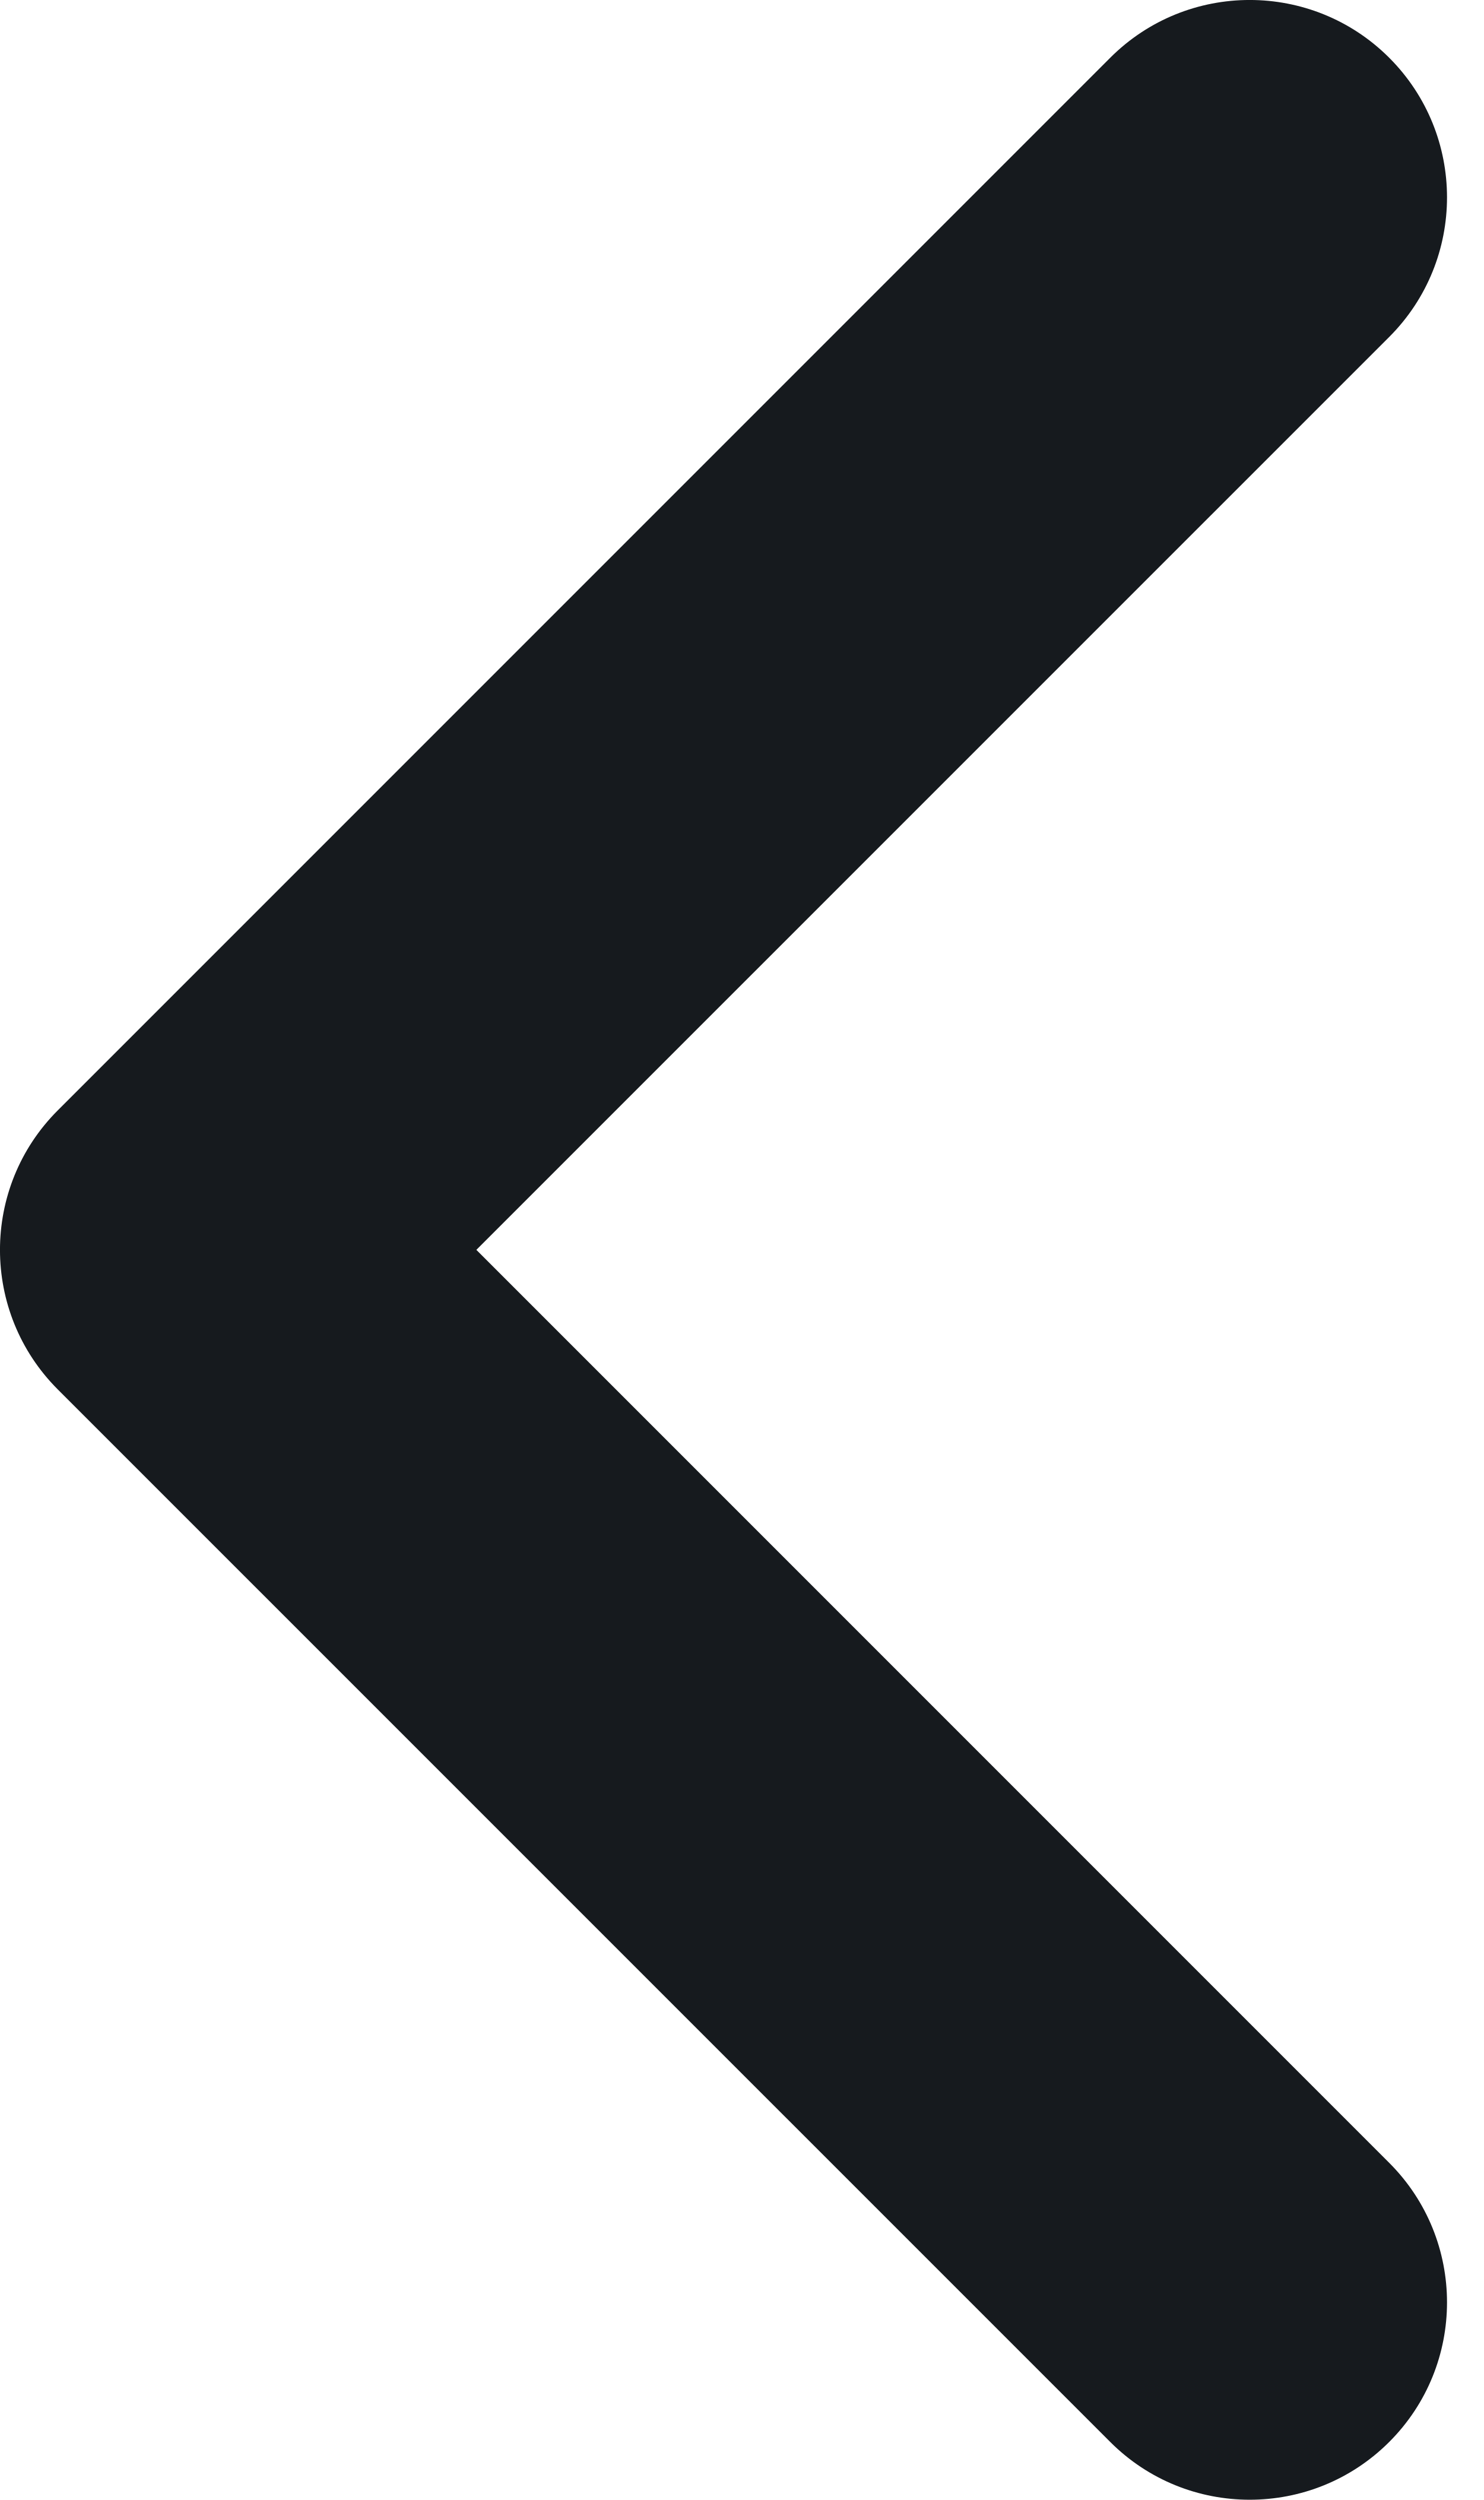
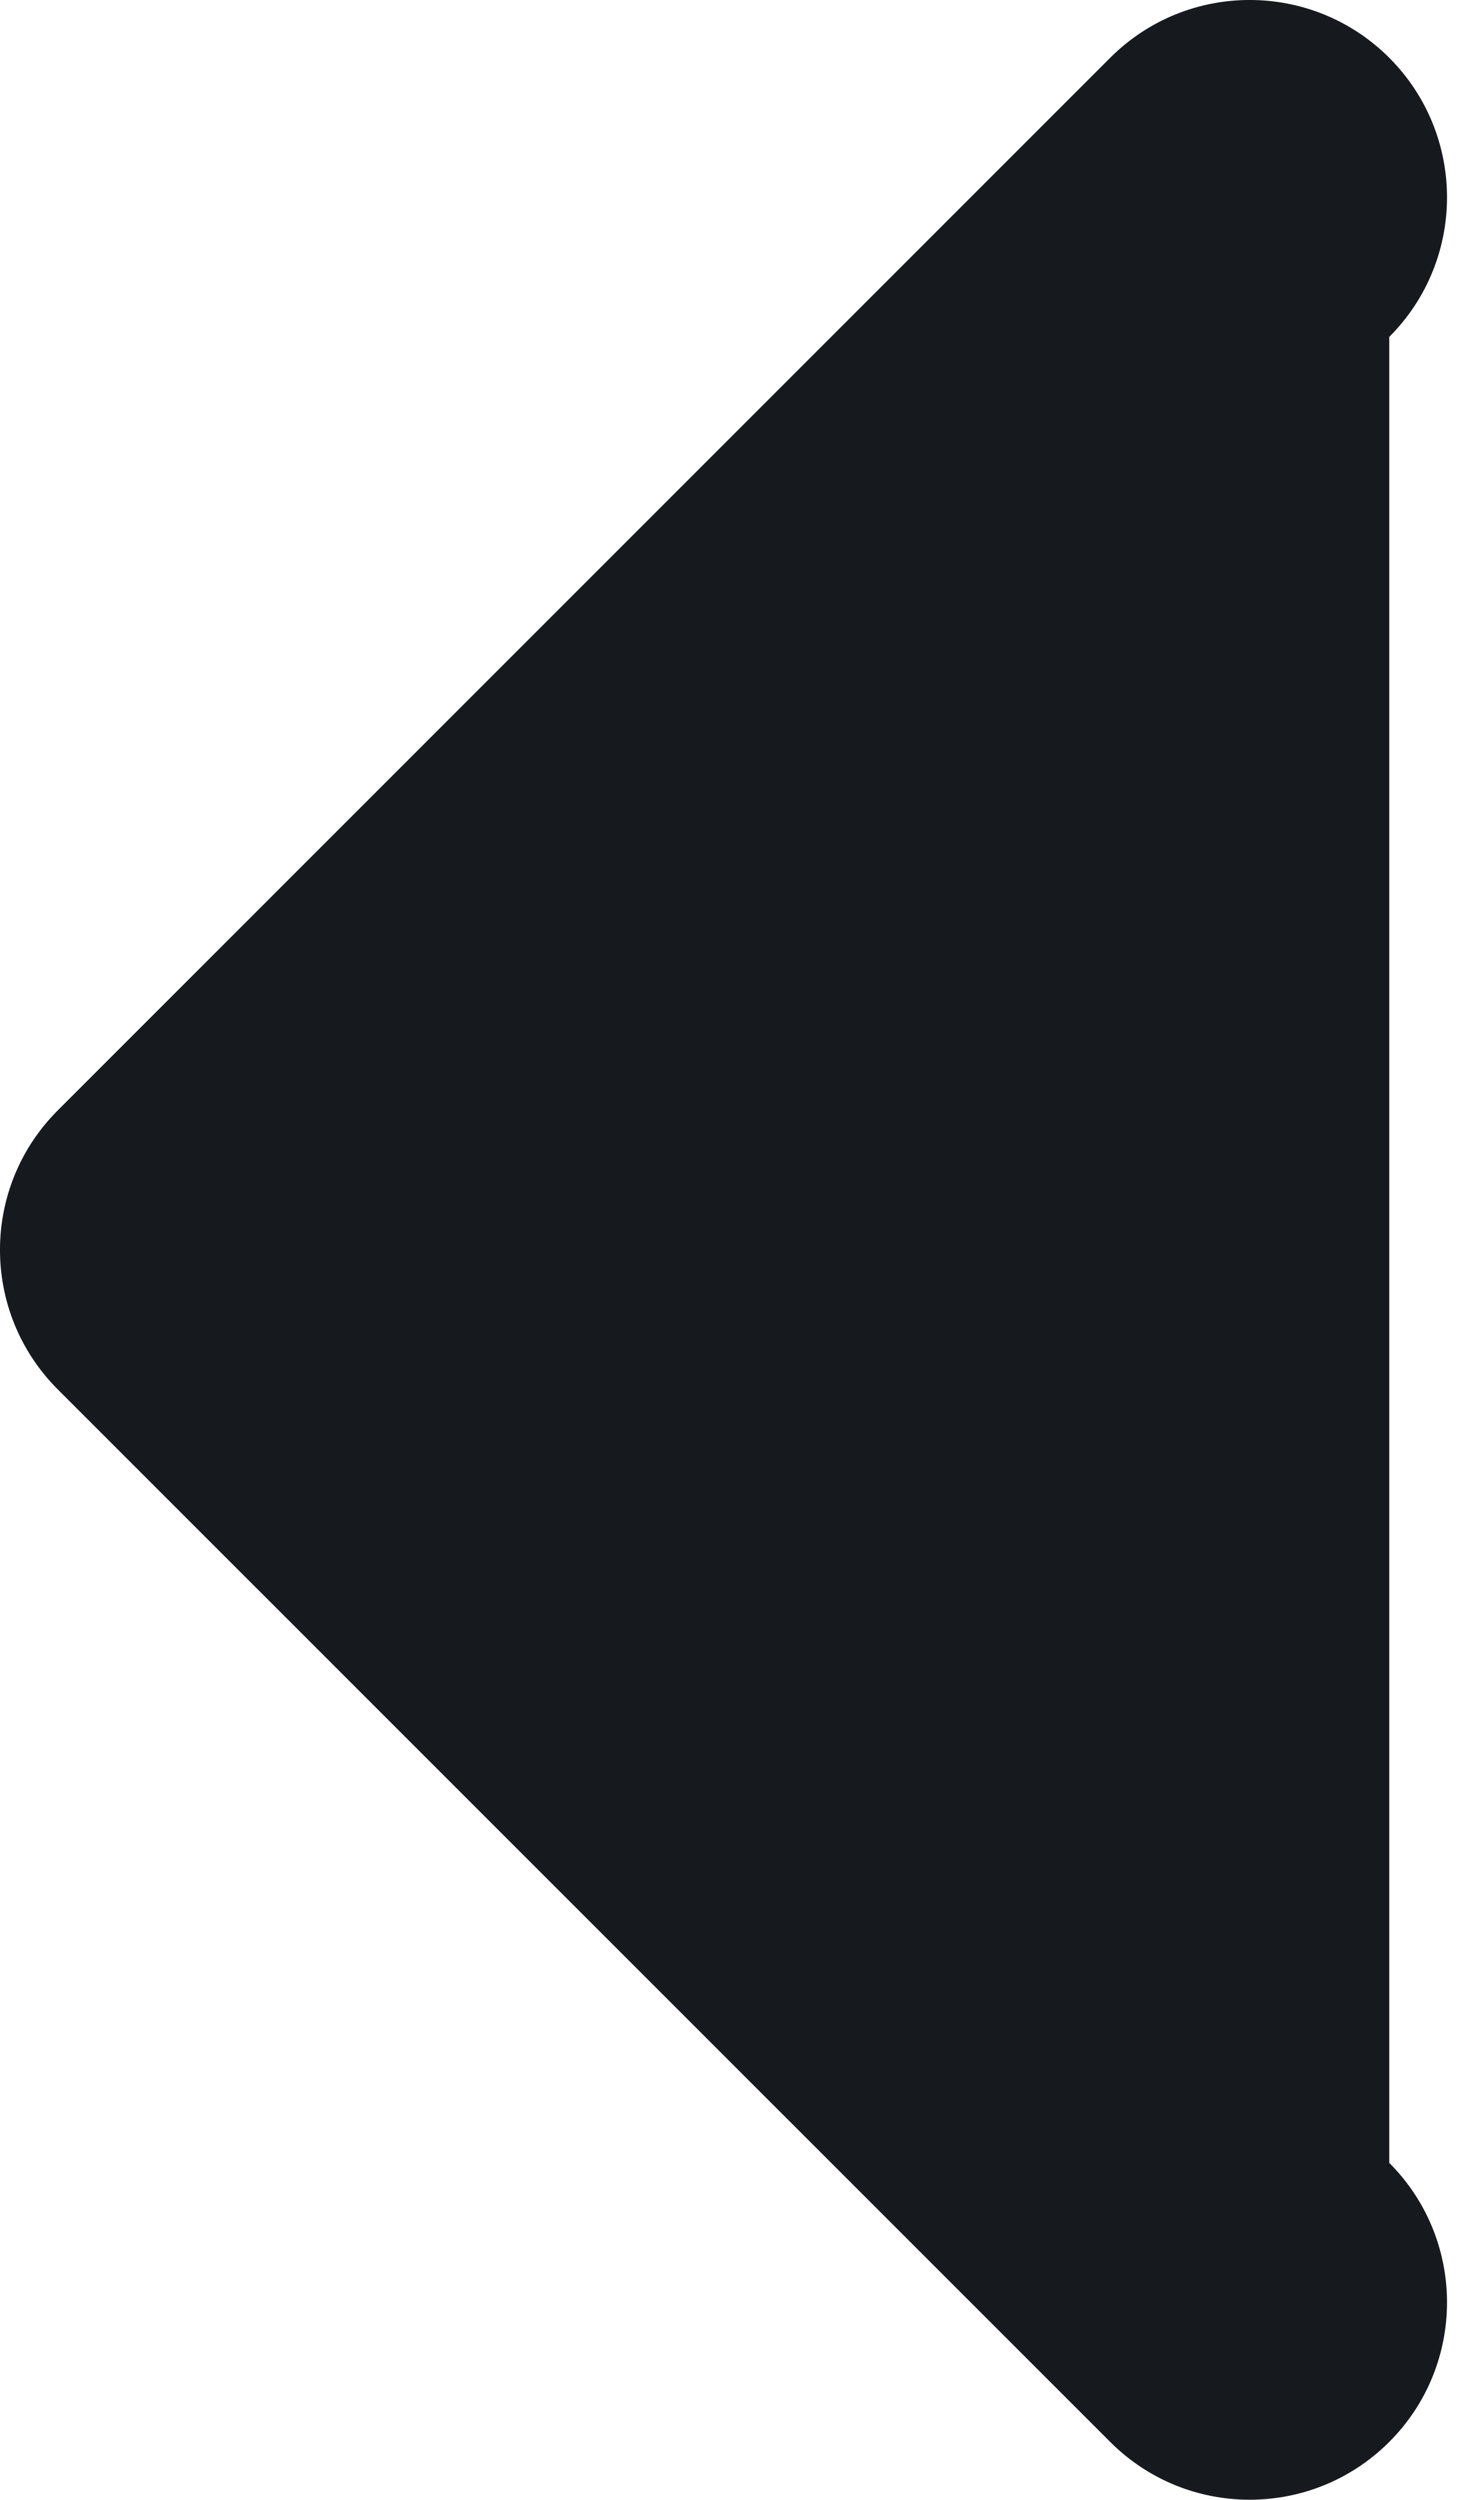
<svg xmlns="http://www.w3.org/2000/svg" width="19" height="32" viewBox="0 0 19 32" fill="none">
-   <path fill-rule="evenodd" clip-rule="evenodd" d="M17.787 0.74C18.773 1.727 18.773 3.326 17.787 4.313L6.099 16L17.787 27.688C18.773 28.674 18.773 30.274 17.787 31.26C16.8 32.247 15.2 32.247 14.214 31.26L0.74 17.787C-0.247 16.8 -0.247 15.2 0.74 14.214L14.214 0.74C15.2 -0.247 16.8 -0.247 17.787 0.74Z" fill="#161A1E" />
+   <path fill-rule="evenodd" clip-rule="evenodd" d="M17.787 0.74C18.773 1.727 18.773 3.326 17.787 4.313L17.787 27.688C18.773 28.674 18.773 30.274 17.787 31.26C16.8 32.247 15.2 32.247 14.214 31.26L0.74 17.787C-0.247 16.8 -0.247 15.2 0.74 14.214L14.214 0.74C15.2 -0.247 16.8 -0.247 17.787 0.74Z" fill="#161A1E" />
</svg>